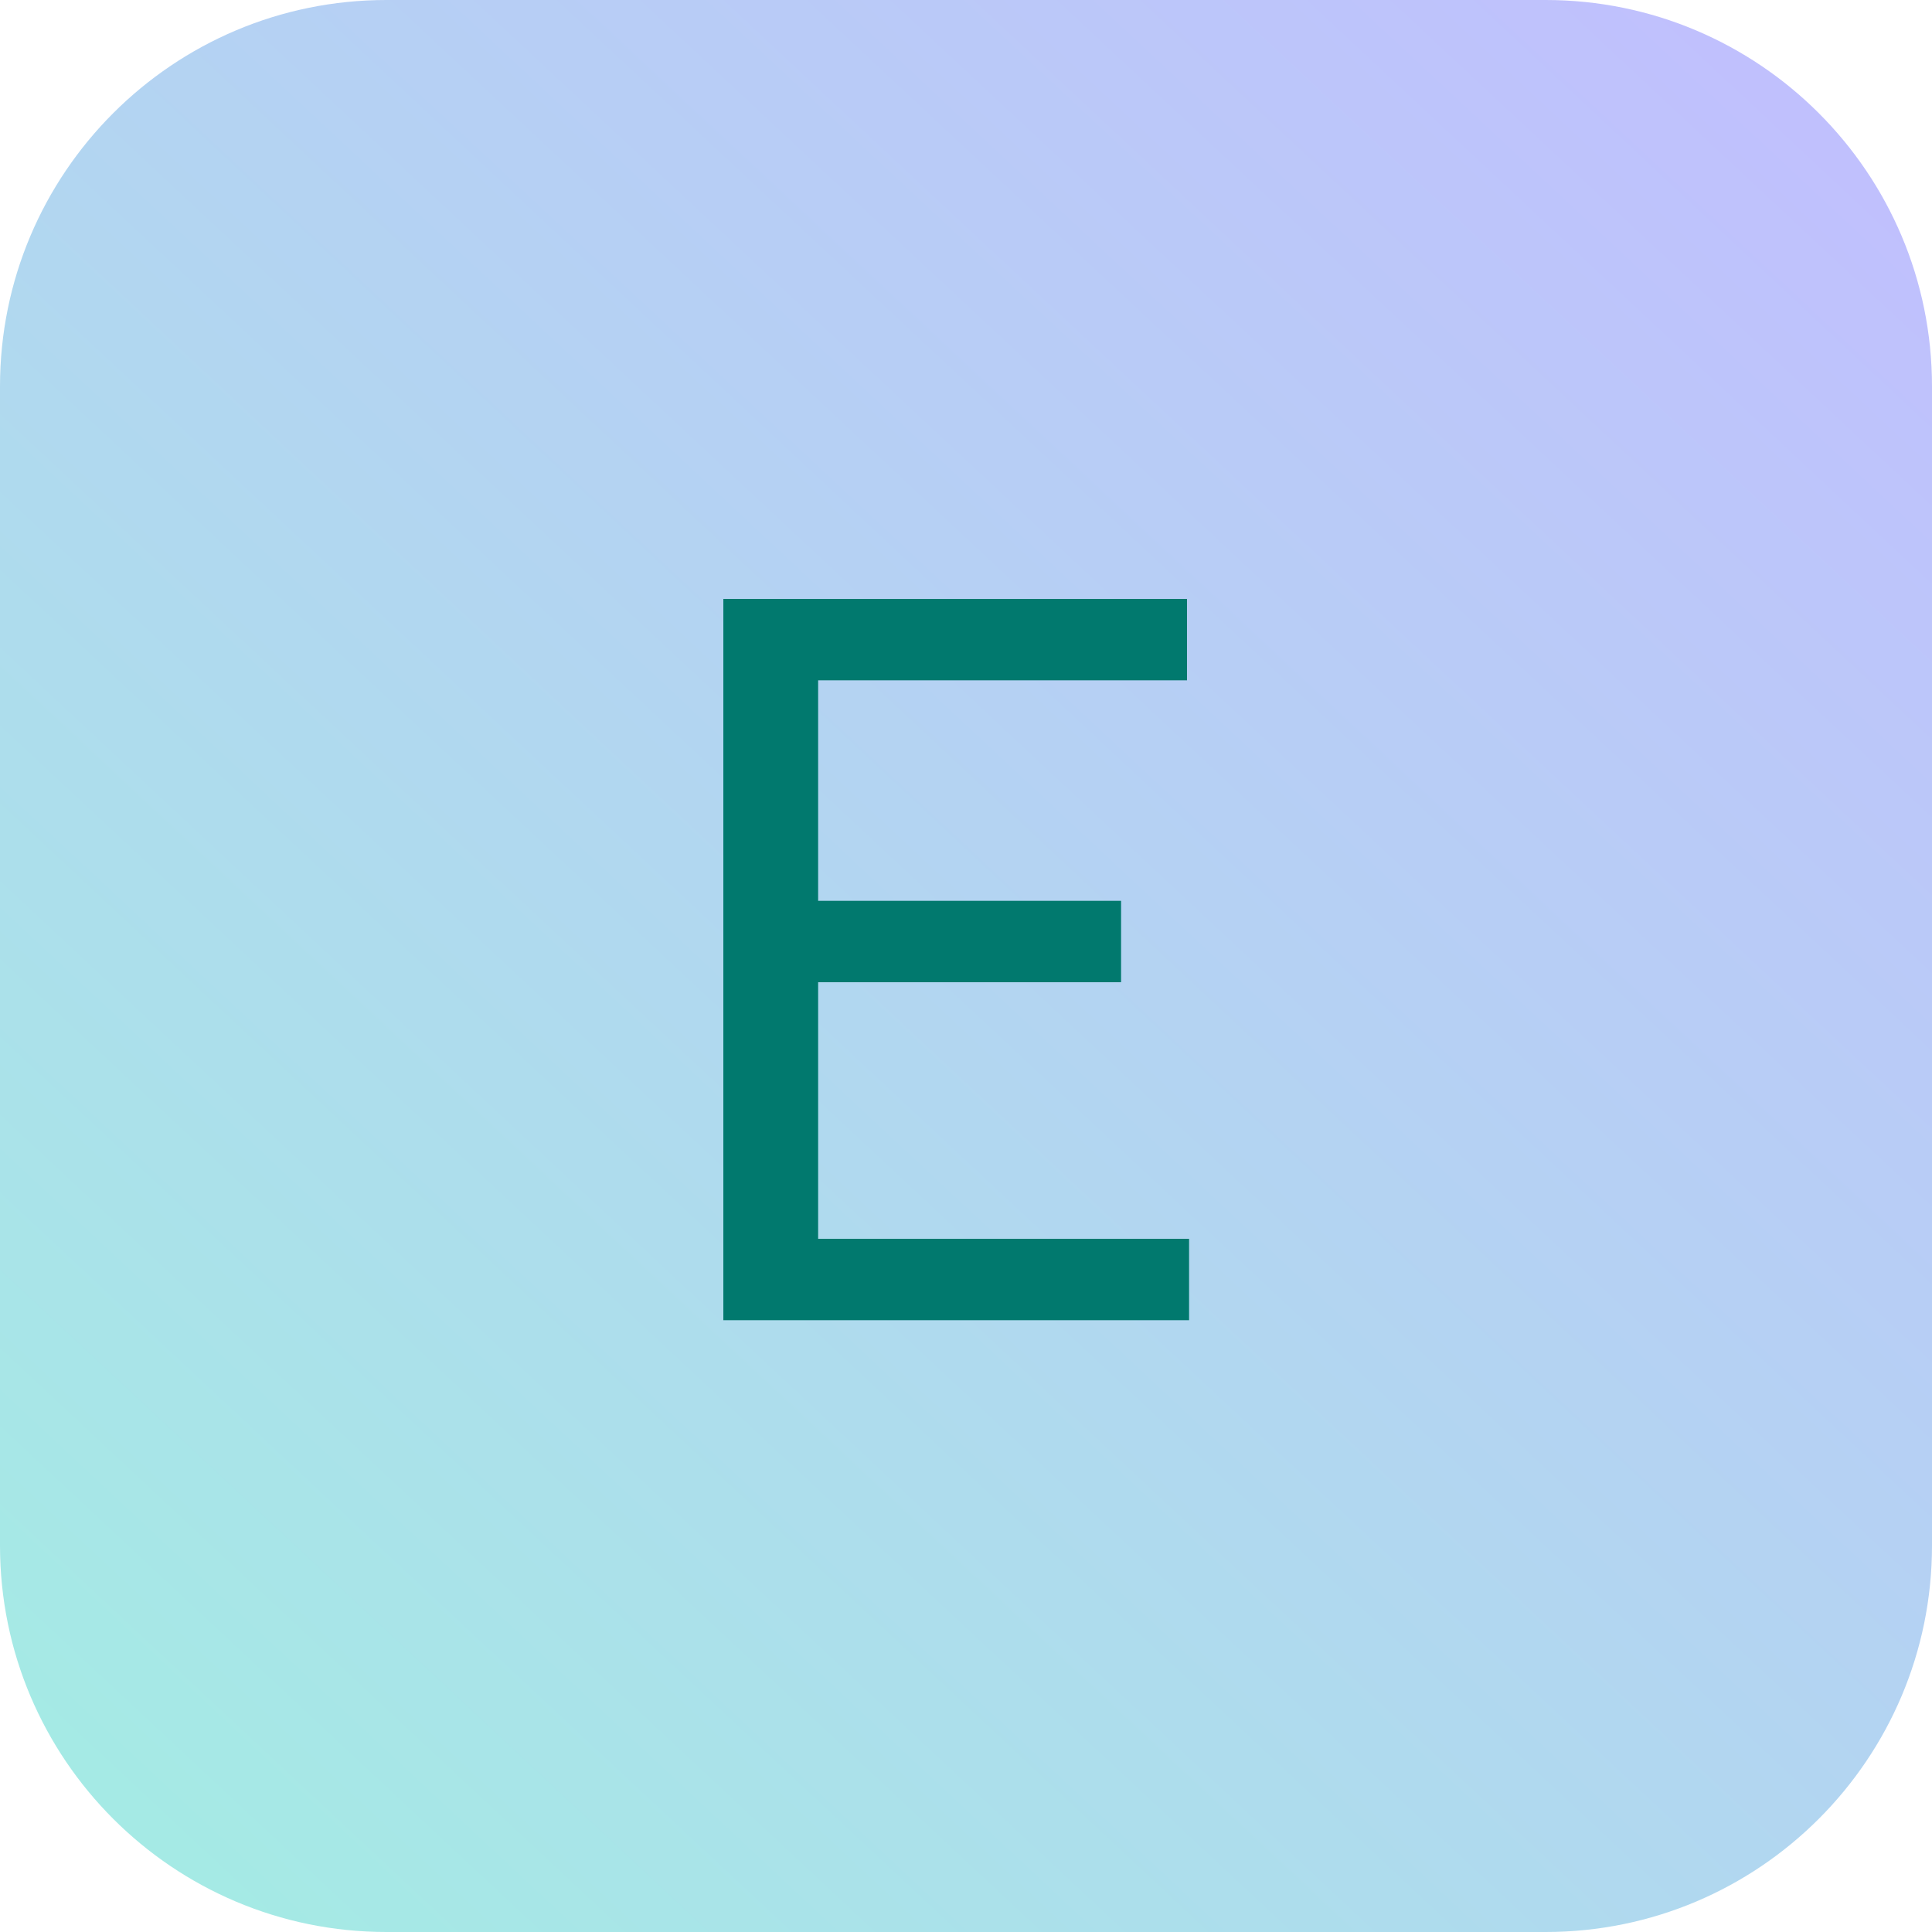
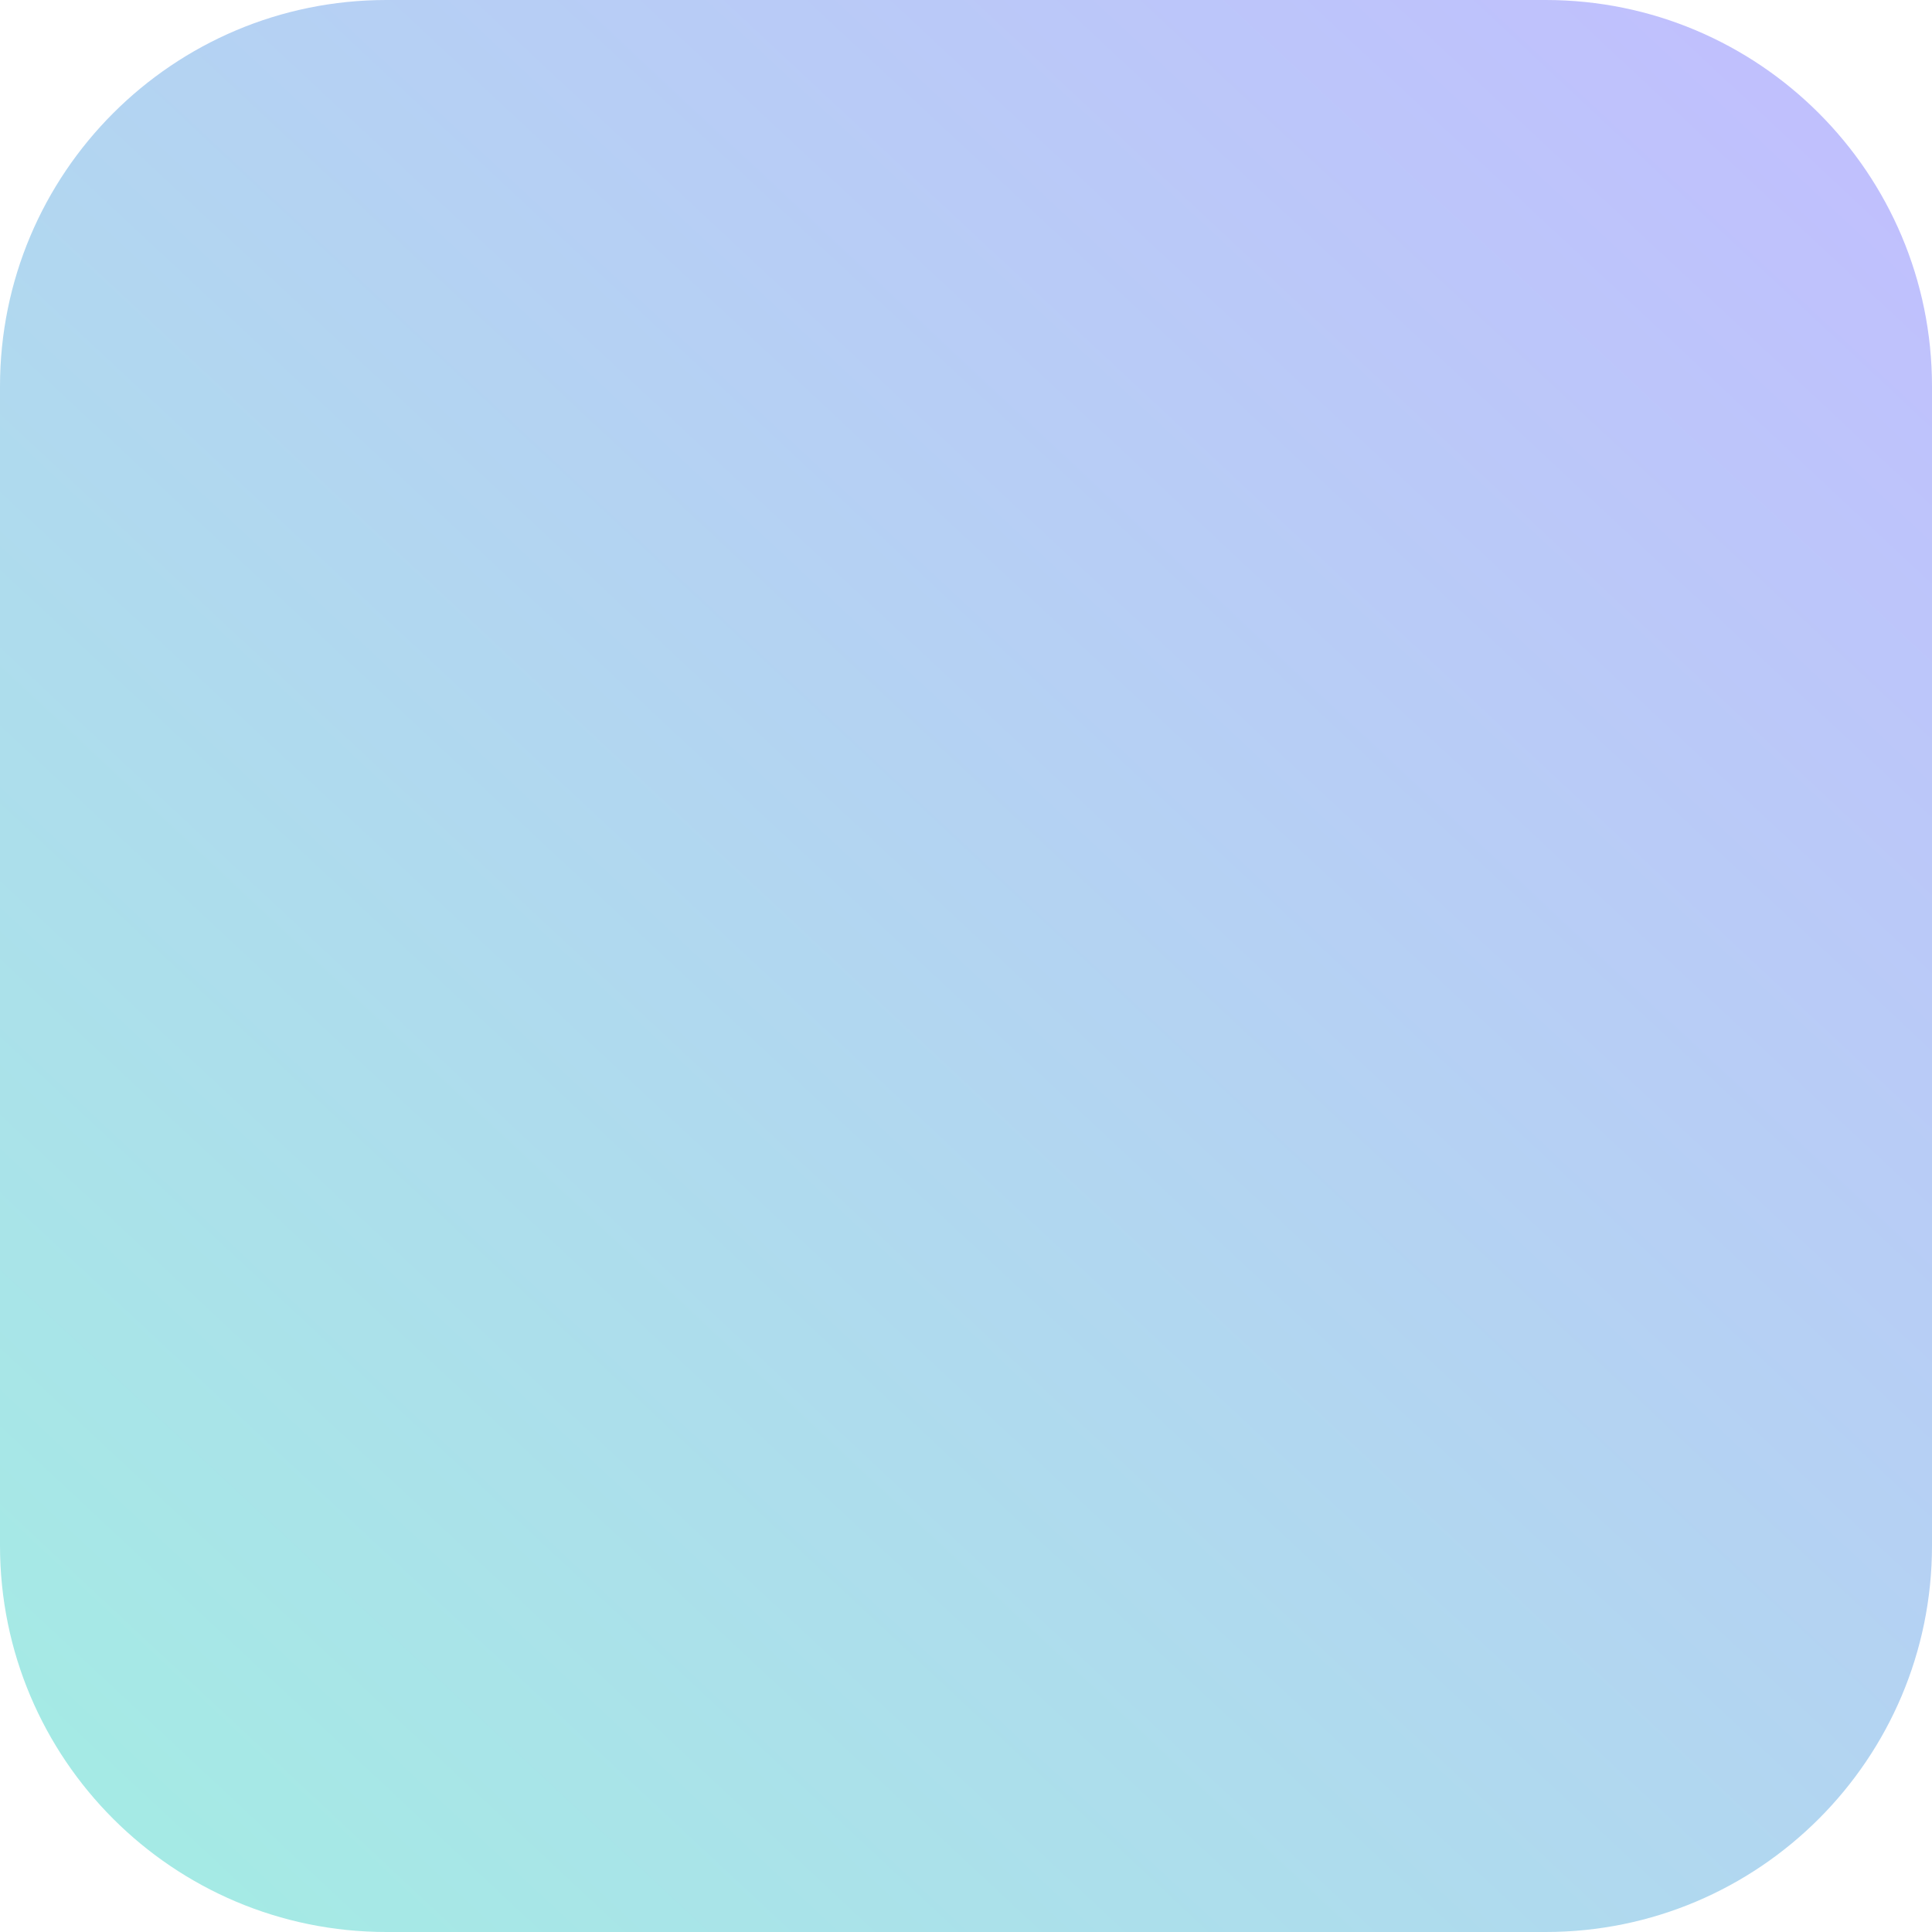
<svg xmlns="http://www.w3.org/2000/svg" width="60" height="60" viewBox="0 0 60 60" fill="none">
  <g clip-path="url(#clip0_9133_34112)">
    <path d="M47.999 0H12.001C5.373 0 0 5.373 0 12.001V47.999C0 54.627 5.373 60 12.001 60H47.999C54.627 60 60 54.627 60 47.999V12.001C60 5.373 54.627 0 47.999 0Z" fill="url(#paint0_linear_9133_34112)" />
-     <path d="M22.464 18.6H36.864V21.128H25.408V27.976H34.816V30.504H25.408V38.472H36.928V41H22.464V18.6Z" fill="#01796E" />
  </g>
  <defs>
    <linearGradient id="paint0_linear_9133_34112" x1="60" y1="3.34029e-06" x2="2.115" y2="61.975" gradientUnits="userSpaceOnUse">
      <stop stop-color="#C2BDFF" />
      <stop offset="1" stop-color="#A3EDE3" />
    </linearGradient>
    <clipPath id="clip0_9133_34112">
      <rect width="60" height="60" fill="white" />
    </clipPath>
  </defs>
</svg>